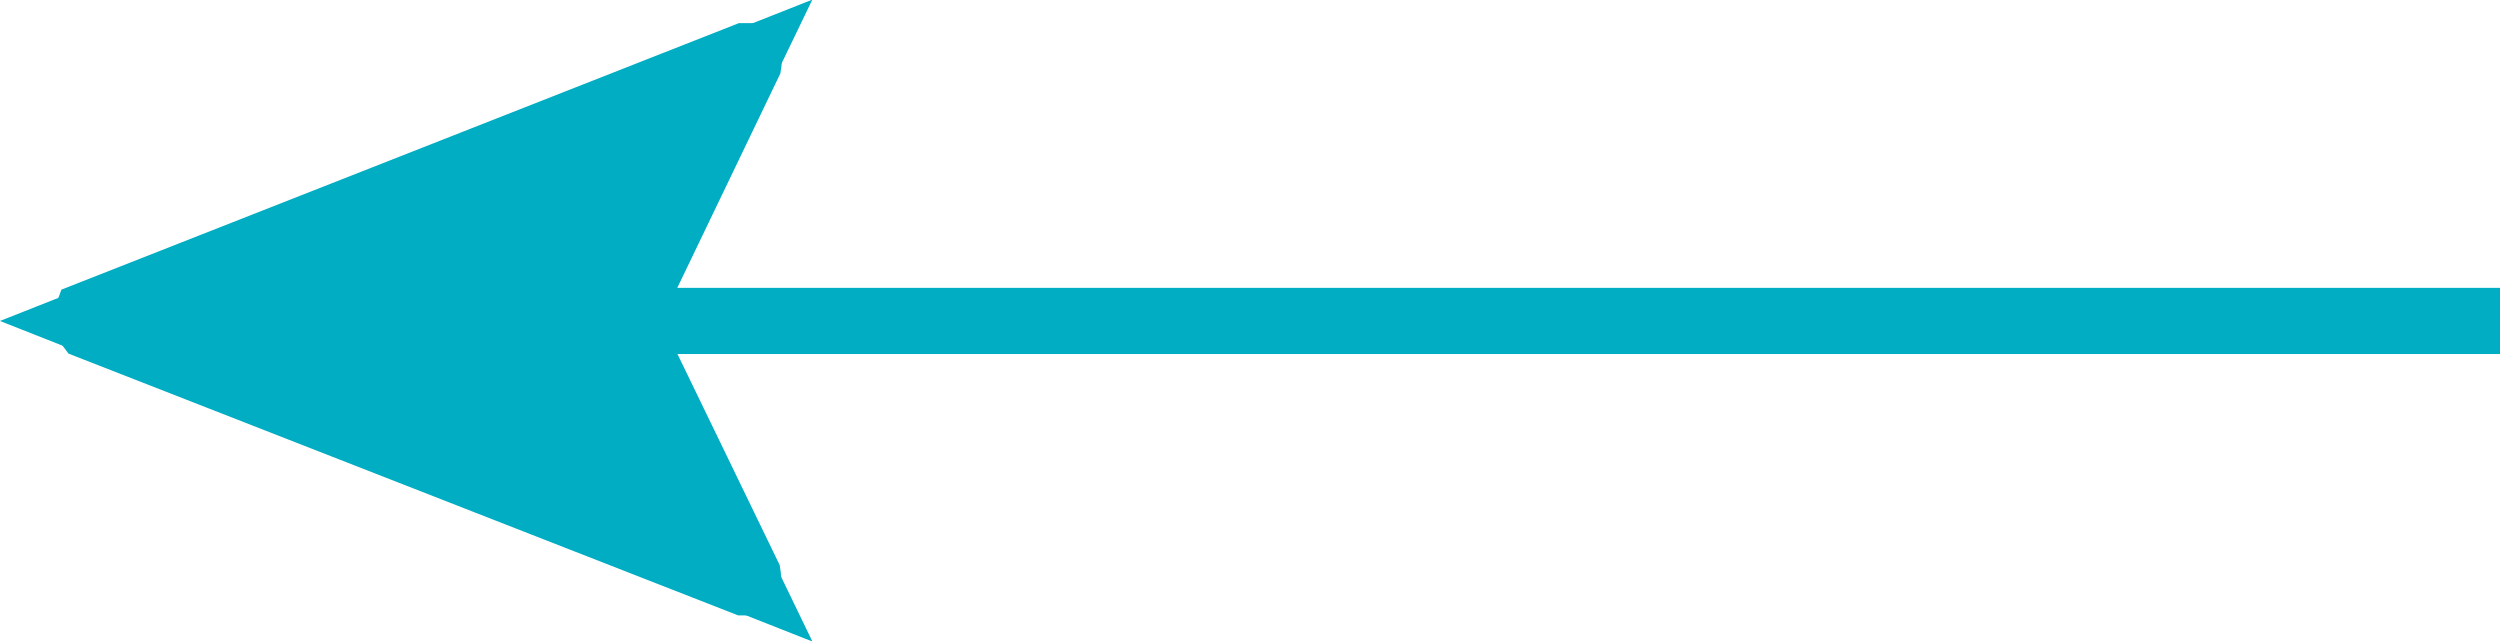
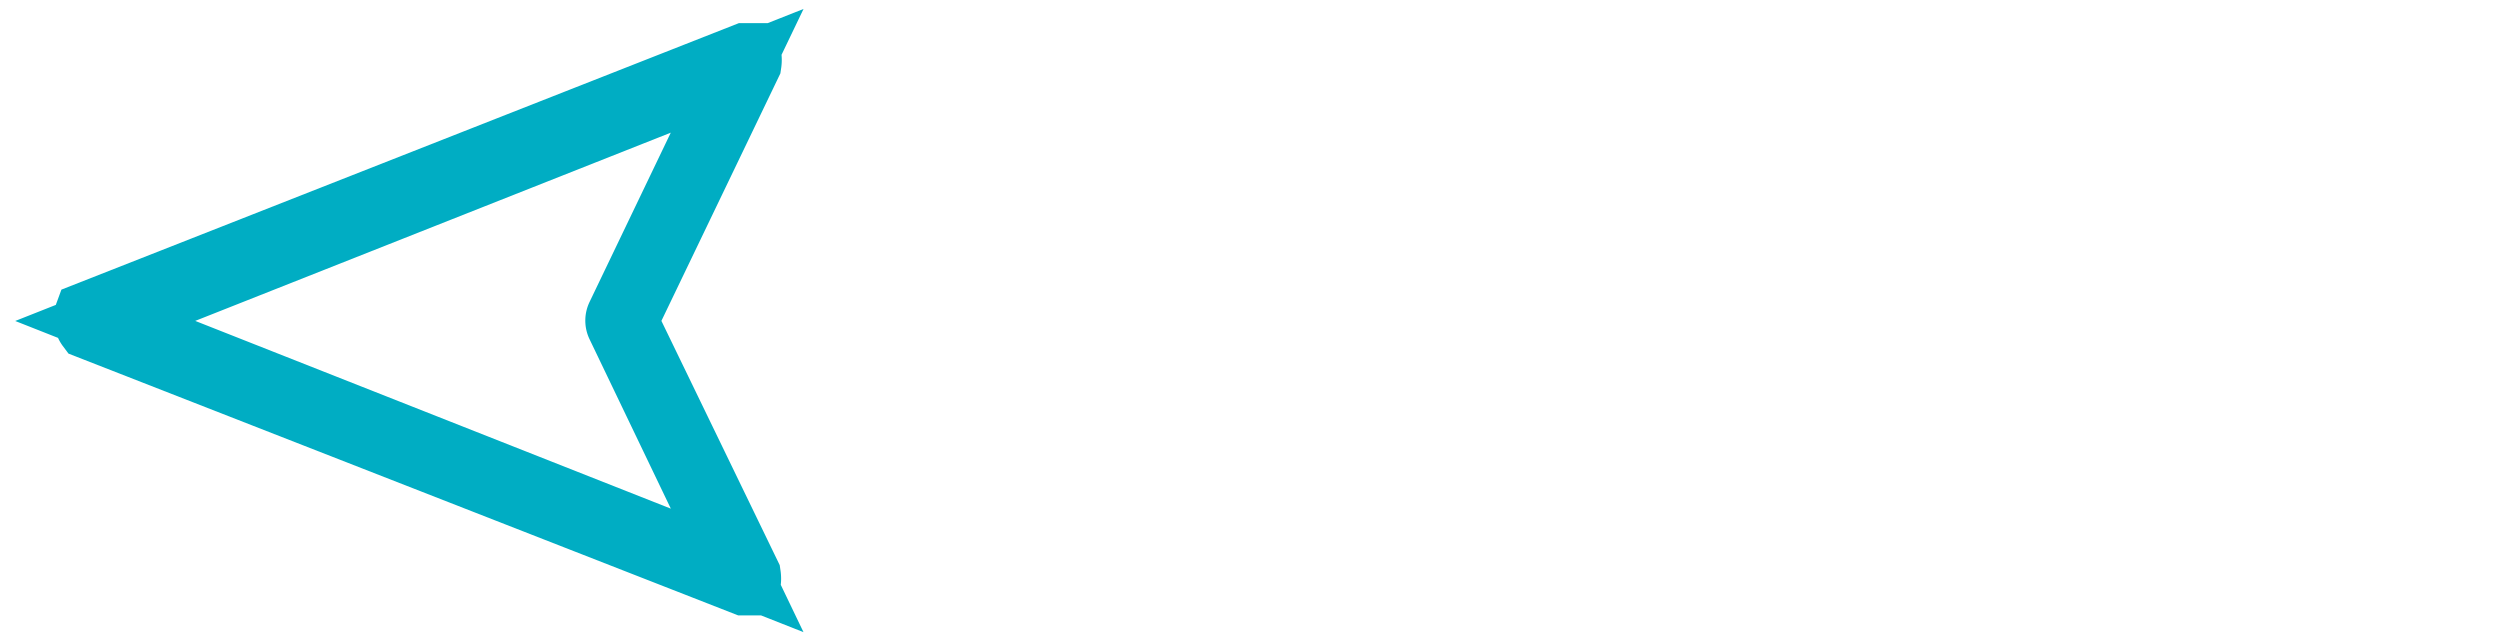
<svg xmlns="http://www.w3.org/2000/svg" width="37.78" height="9.69" viewBox="0 0 37.78 9.69">
  <defs>
    <style>.cls-1{fill:#00adc3;}.cls-1,.cls-2{stroke:#00adc3;stroke-miterlimit:10;}.cls-2{fill:none;}</style>
  </defs>
  <title>アセット 2</title>
  <g id="レイヤー_2" data-name="レイヤー 2">
    <g id="レイヤー_1-2" data-name="レイヤー 1">
-       <polygon class="cls-1" points="1.36 4.85 11.27 0.93 9.38 4.85 11.27 8.76 1.36 4.85" />
      <path class="cls-1" d="M1.32,4.85a.13.13,0,0,1,0-.09L11.26.85s0,0,.05,0a.37.37,0,0,1,0,.11L9.44,4.85,11.3,8.69a.37.37,0,0,1,0,.11s0,0-.05,0L1.35,4.93S1.32,4.89,1.32,4.85Zm9.82-3.78L1.59,4.85l9.55,3.77L9.36,4.91a.15.15,0,0,1,0-.13Z" />
-       <line class="cls-2" x1="9.35" y1="4.85" x2="37.78" y2="4.85" />
    </g>
  </g>
</svg>